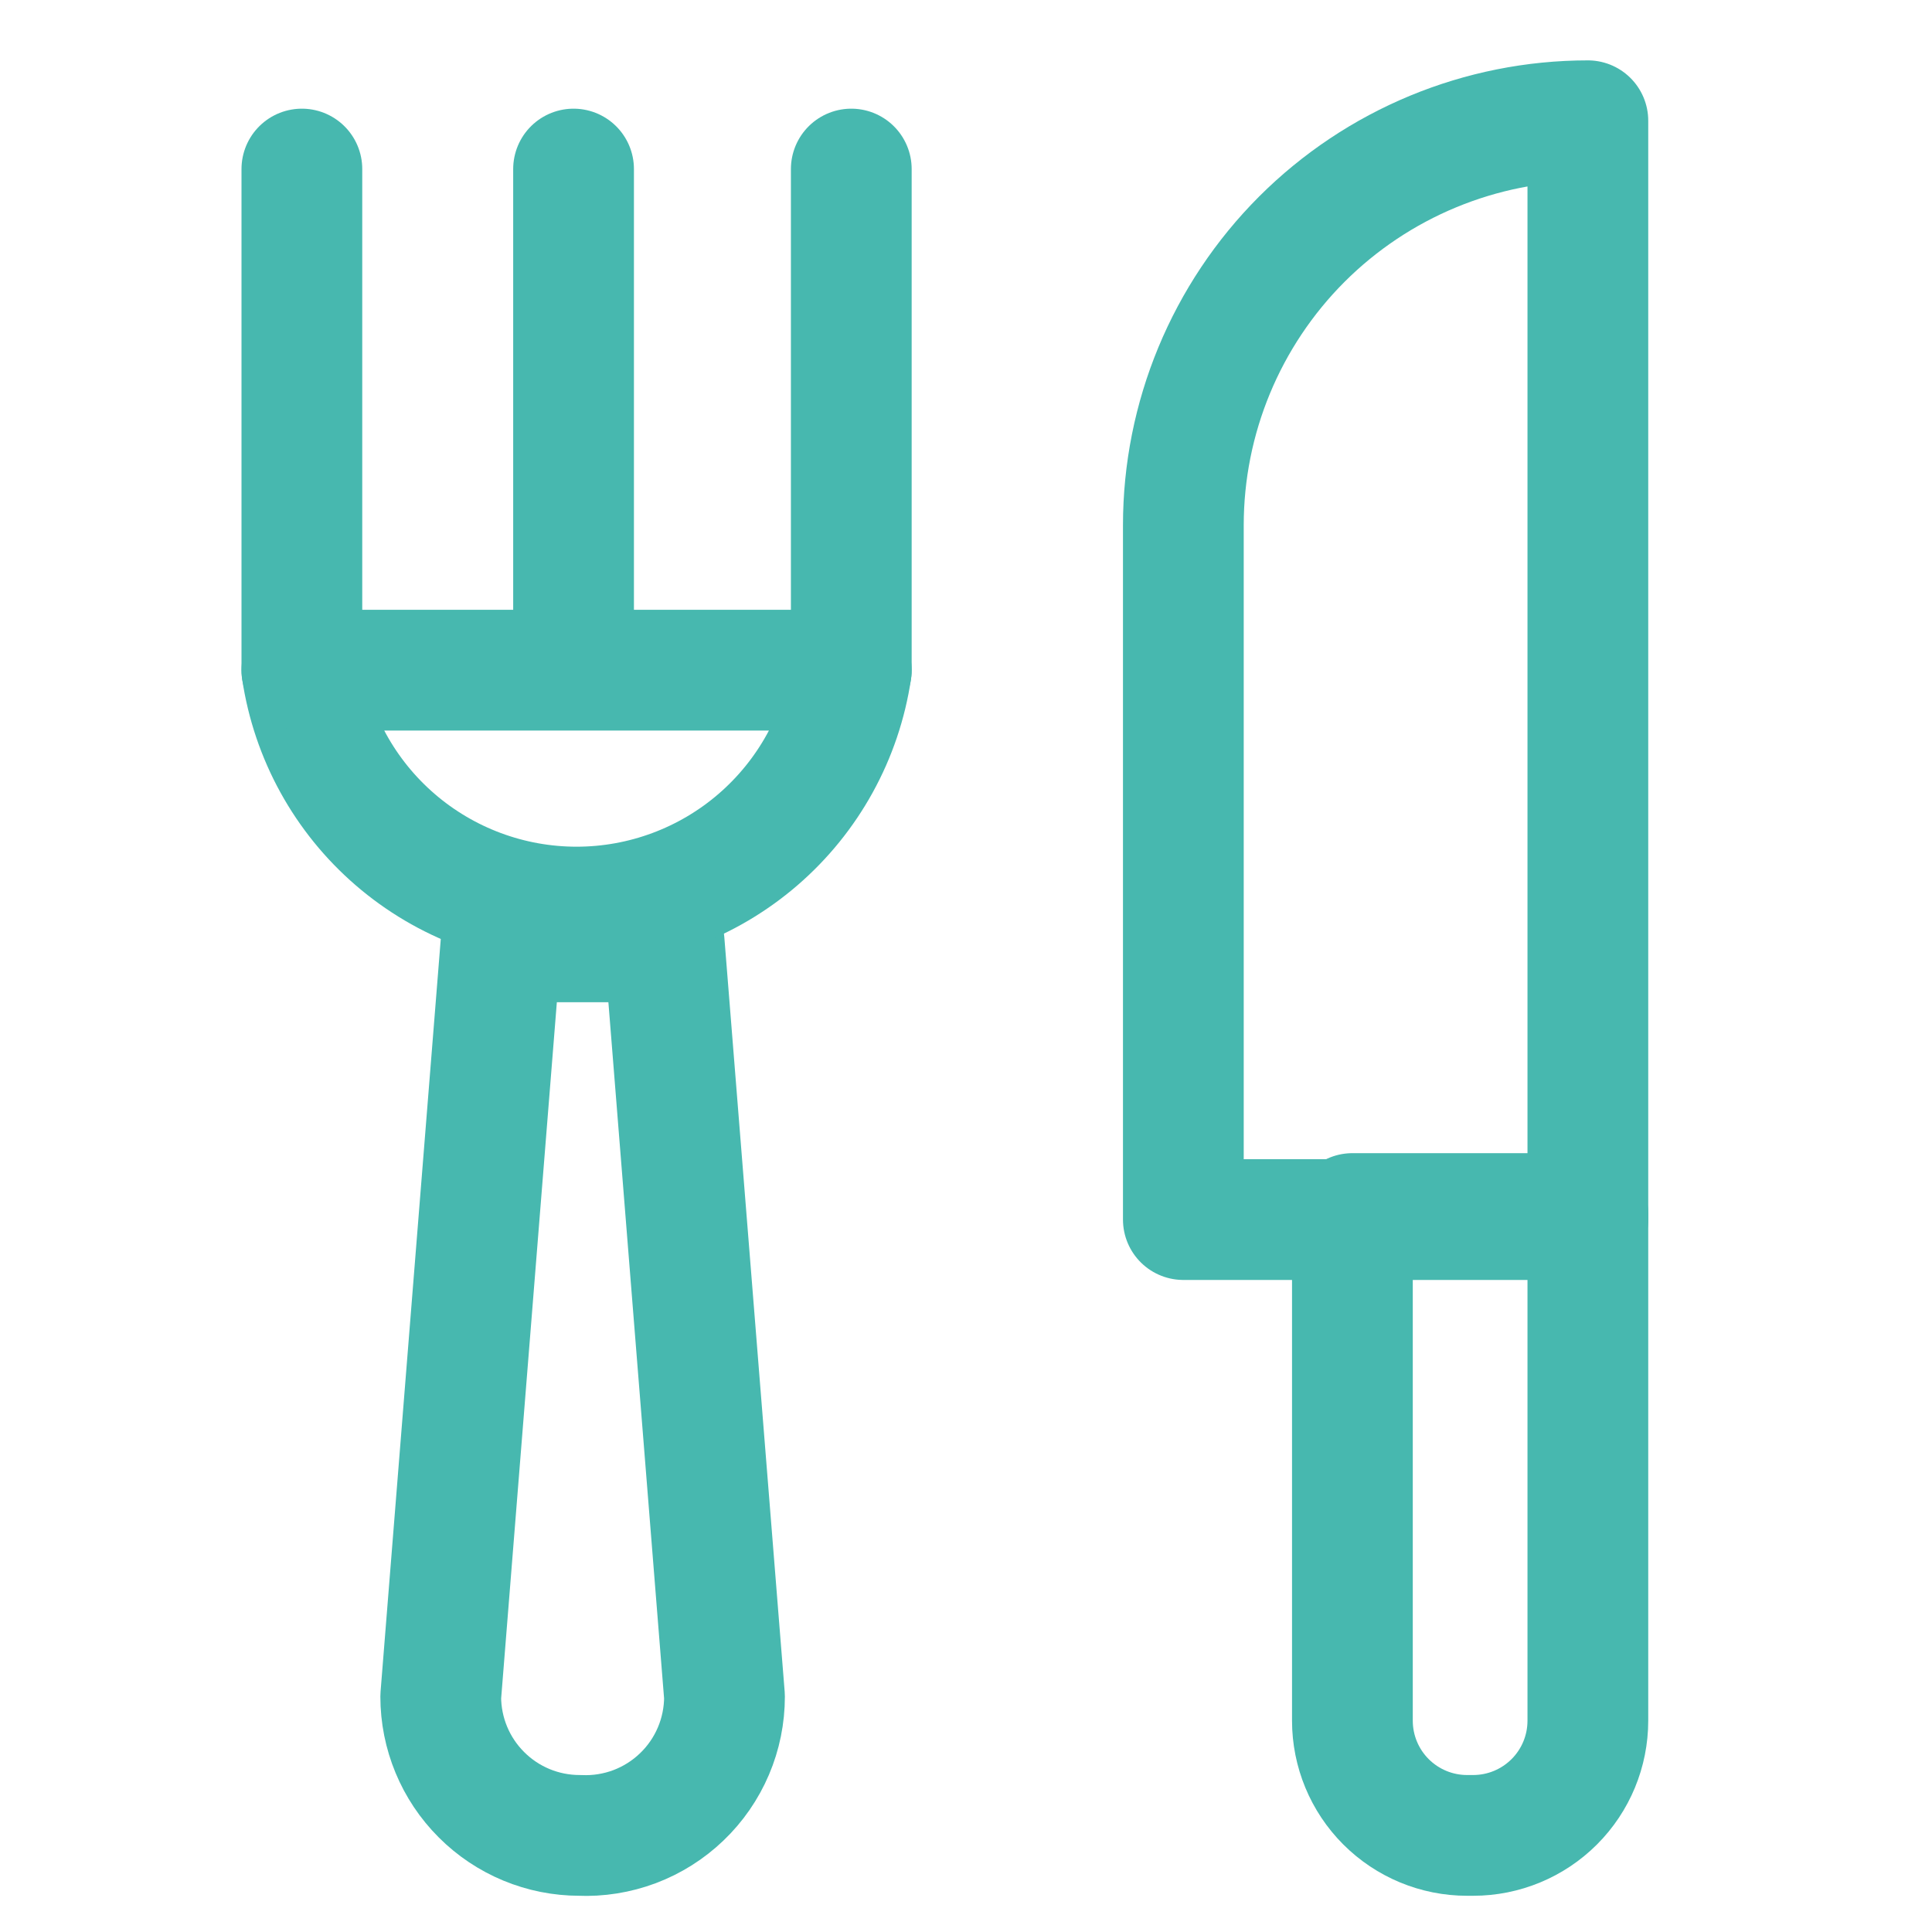
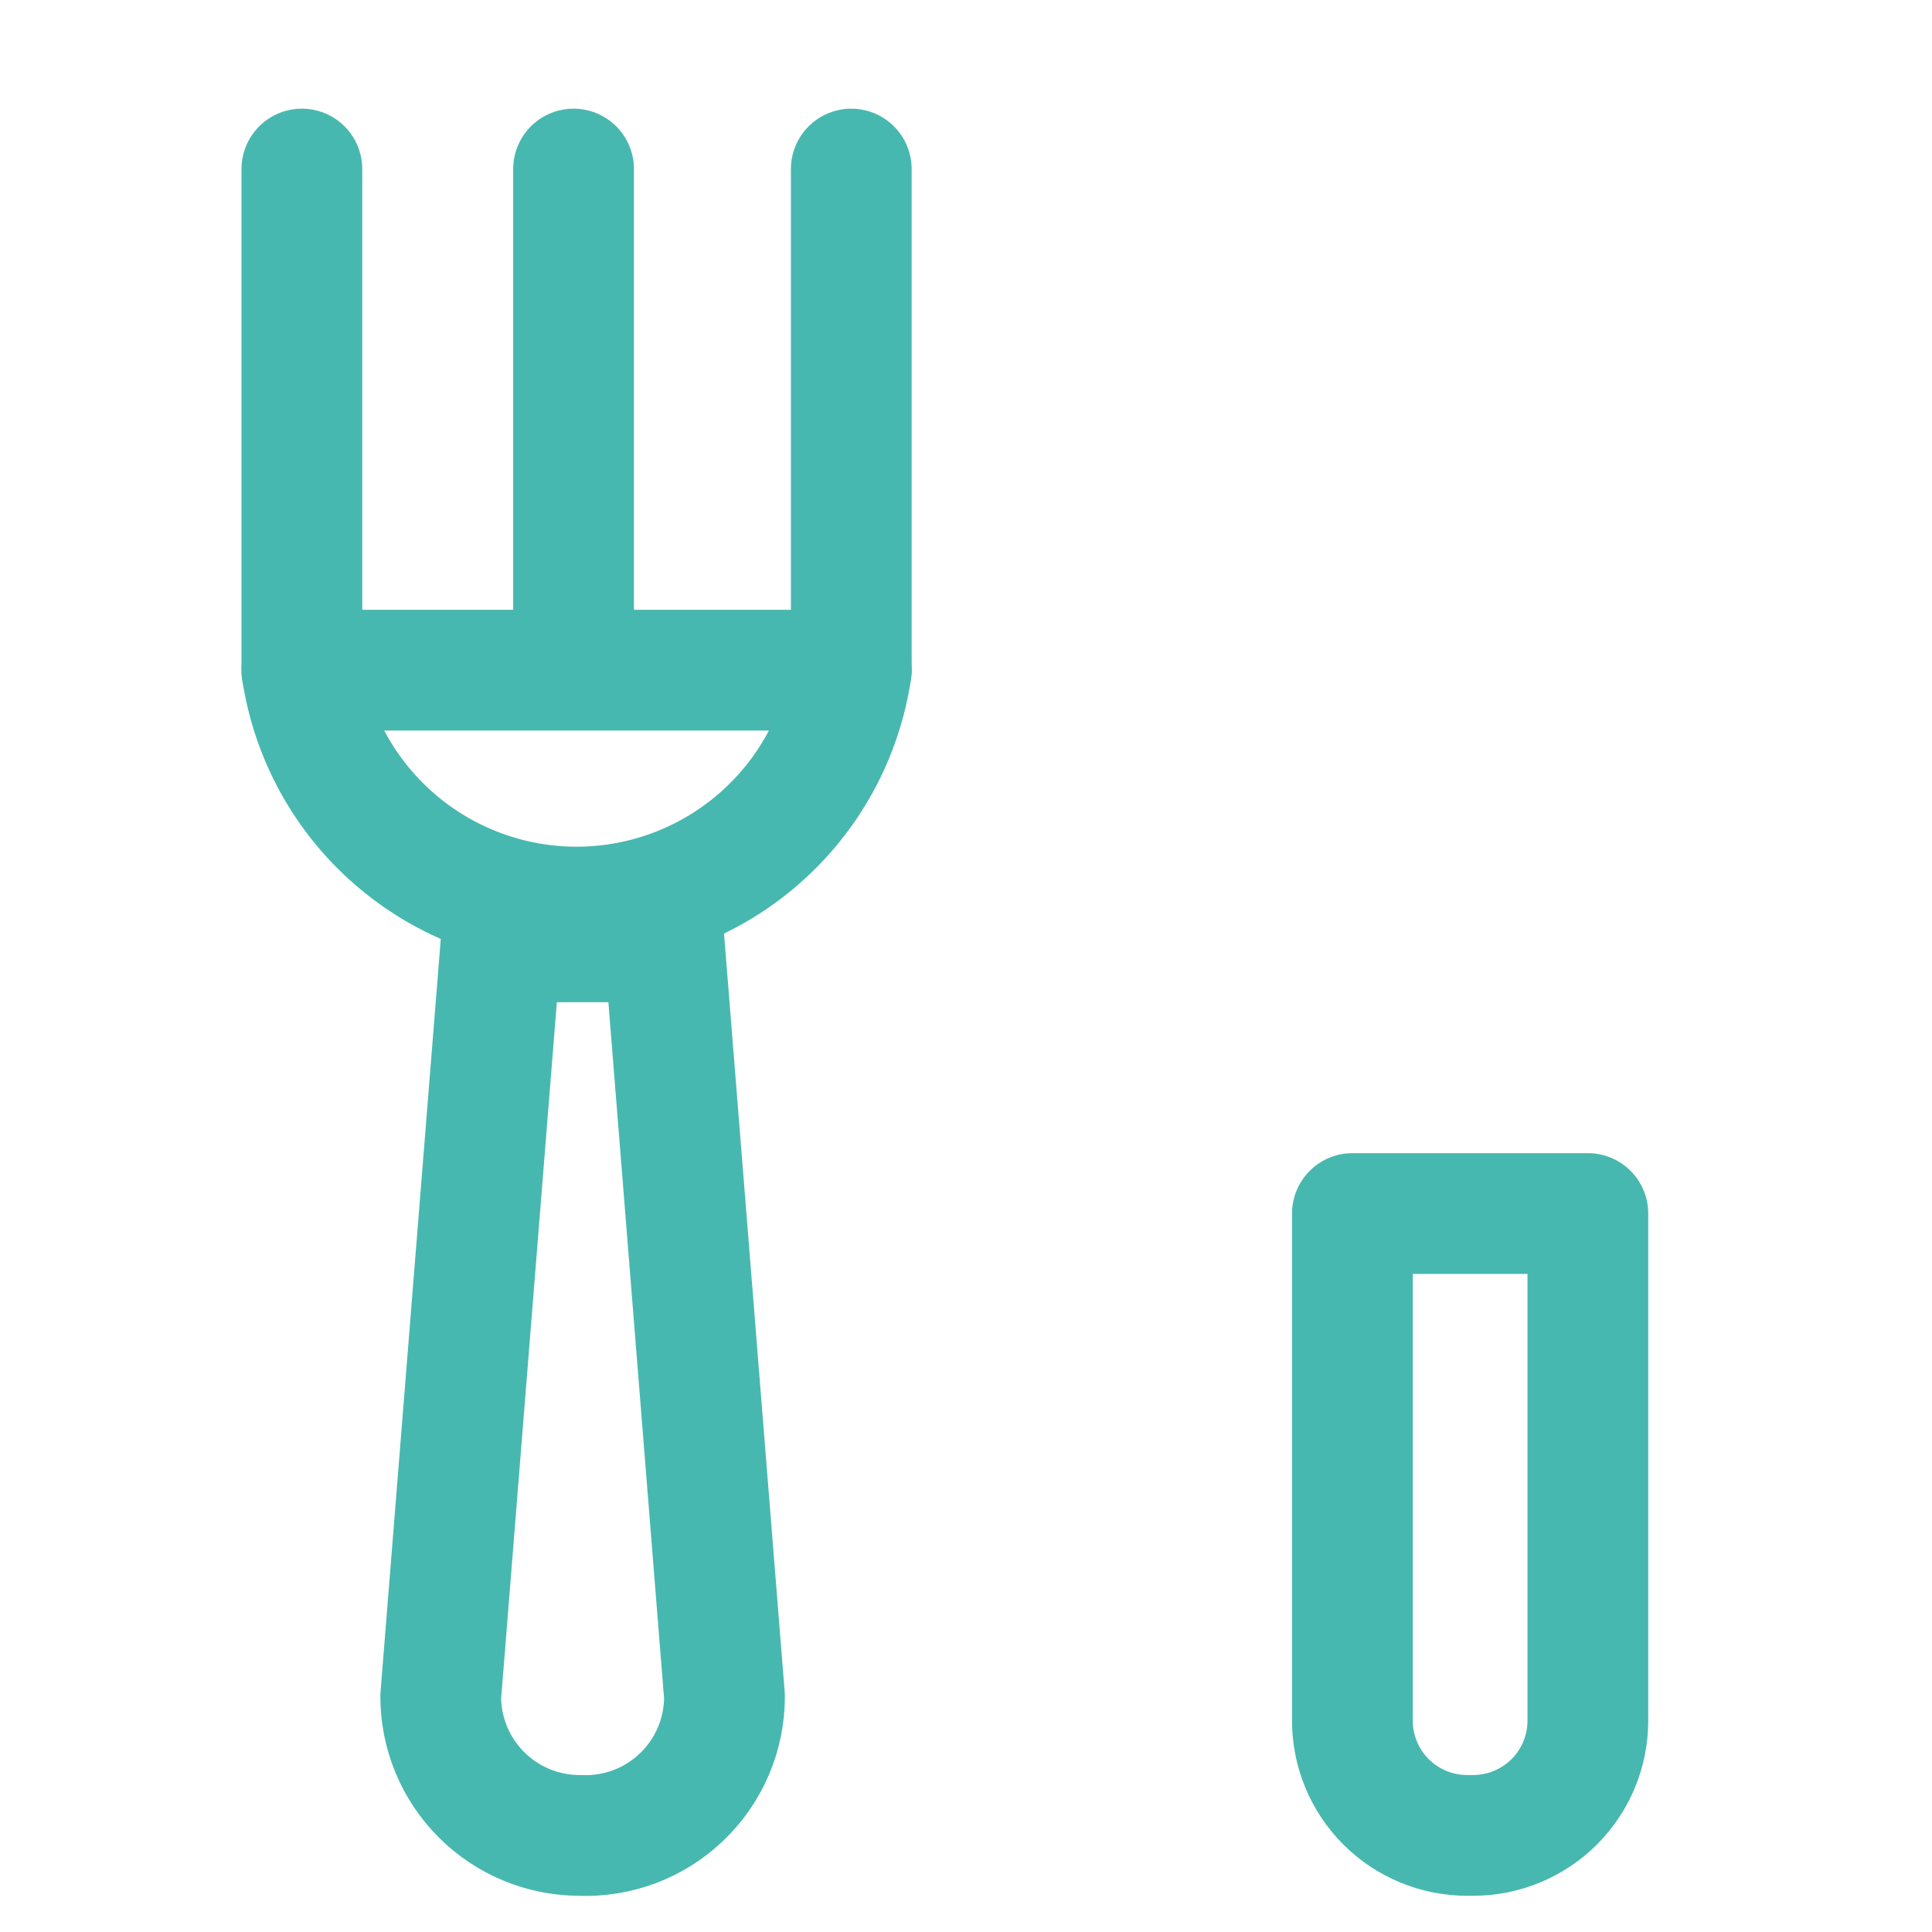
<svg xmlns="http://www.w3.org/2000/svg" width="32" height="32" viewBox="0 0 32 32" fill="none">
-   <path d="M26.3 2V20.2H19.6V8.7C19.6 6.923 20.306 5.219 21.562 3.962C22.819 2.706 24.523 2 26.3 2Z" stroke="#47B8AF" stroke-width="2" stroke-linecap="round" stroke-linejoin="round" />
  <path d="M22.4 20.1H26.3V28.5C26.3 29.004 26.1 29.487 25.744 29.843C25.387 30.2 24.904 30.4 24.4 30.4H24.3C23.796 30.4 23.313 30.2 22.956 29.843C22.6 29.487 22.4 29.004 22.4 28.5V20.1Z" stroke="#47B8AF" stroke-width="2" stroke-linecap="round" stroke-linejoin="round" />
  <path d="M9.6 30.4C8.99 30.4 8.405 30.158 7.974 29.726C7.542 29.295 7.3 28.71 7.3 28.1L8.3 15.6H11L12 28.1C12 28.411 11.938 28.718 11.816 29.004C11.694 29.29 11.516 29.548 11.291 29.763C11.067 29.978 10.802 30.145 10.511 30.255C10.22 30.364 9.91 30.414 9.6 30.4Z" stroke="#47B8AF" stroke-width="2" stroke-linecap="round" stroke-linejoin="round" />
  <path d="M14.1 11.1C13.938 12.191 13.389 13.187 12.554 13.907C11.719 14.627 10.653 15.024 9.55 15.024C8.447 15.024 7.381 14.627 6.546 13.907C5.711 13.187 5.162 12.191 5 11.1H14.1Z" stroke="#47B8AF" stroke-width="2" stroke-linecap="round" stroke-linejoin="round" />
  <path d="M5 2.8V11.1" stroke="#47B8AF" stroke-width="2" stroke-linecap="round" stroke-linejoin="round" />
  <path d="M9.5 2.8V10.9" stroke="#47B8AF" stroke-width="2" stroke-linecap="round" stroke-linejoin="round" />
  <path d="M14.1 2.8V11.1" stroke="#47B8AF" stroke-width="2" stroke-linecap="round" stroke-linejoin="round" />
</svg>